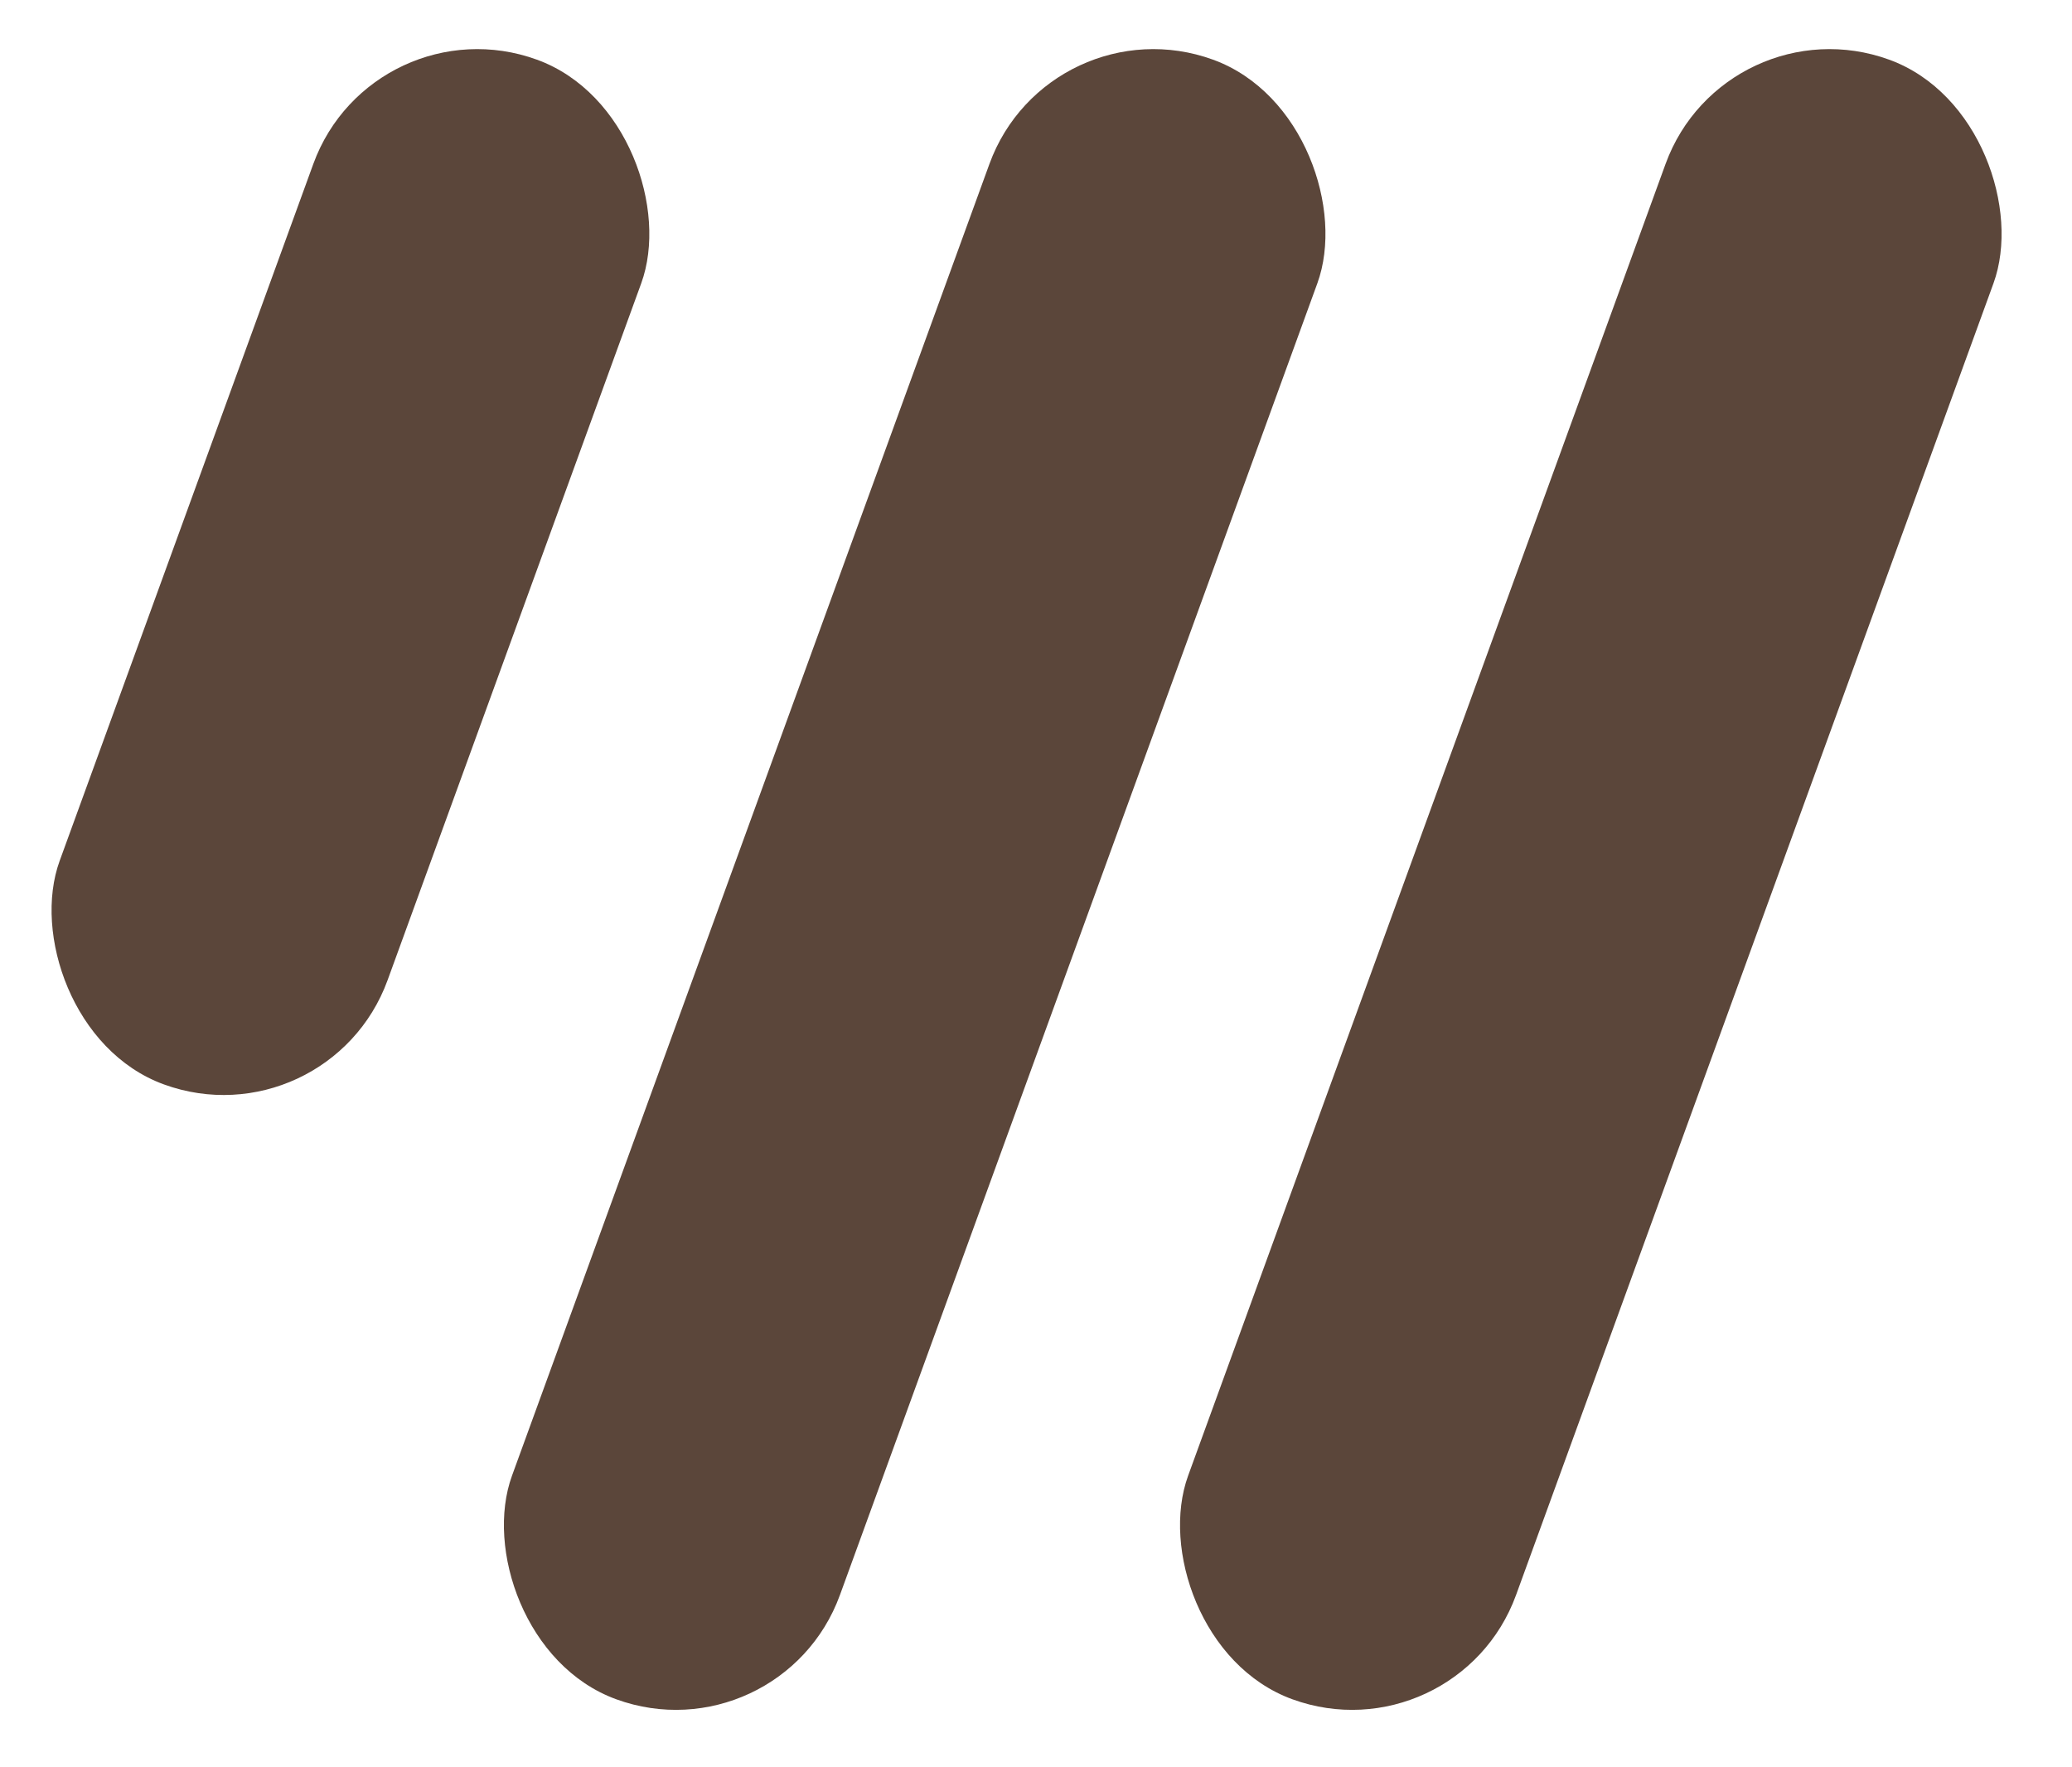
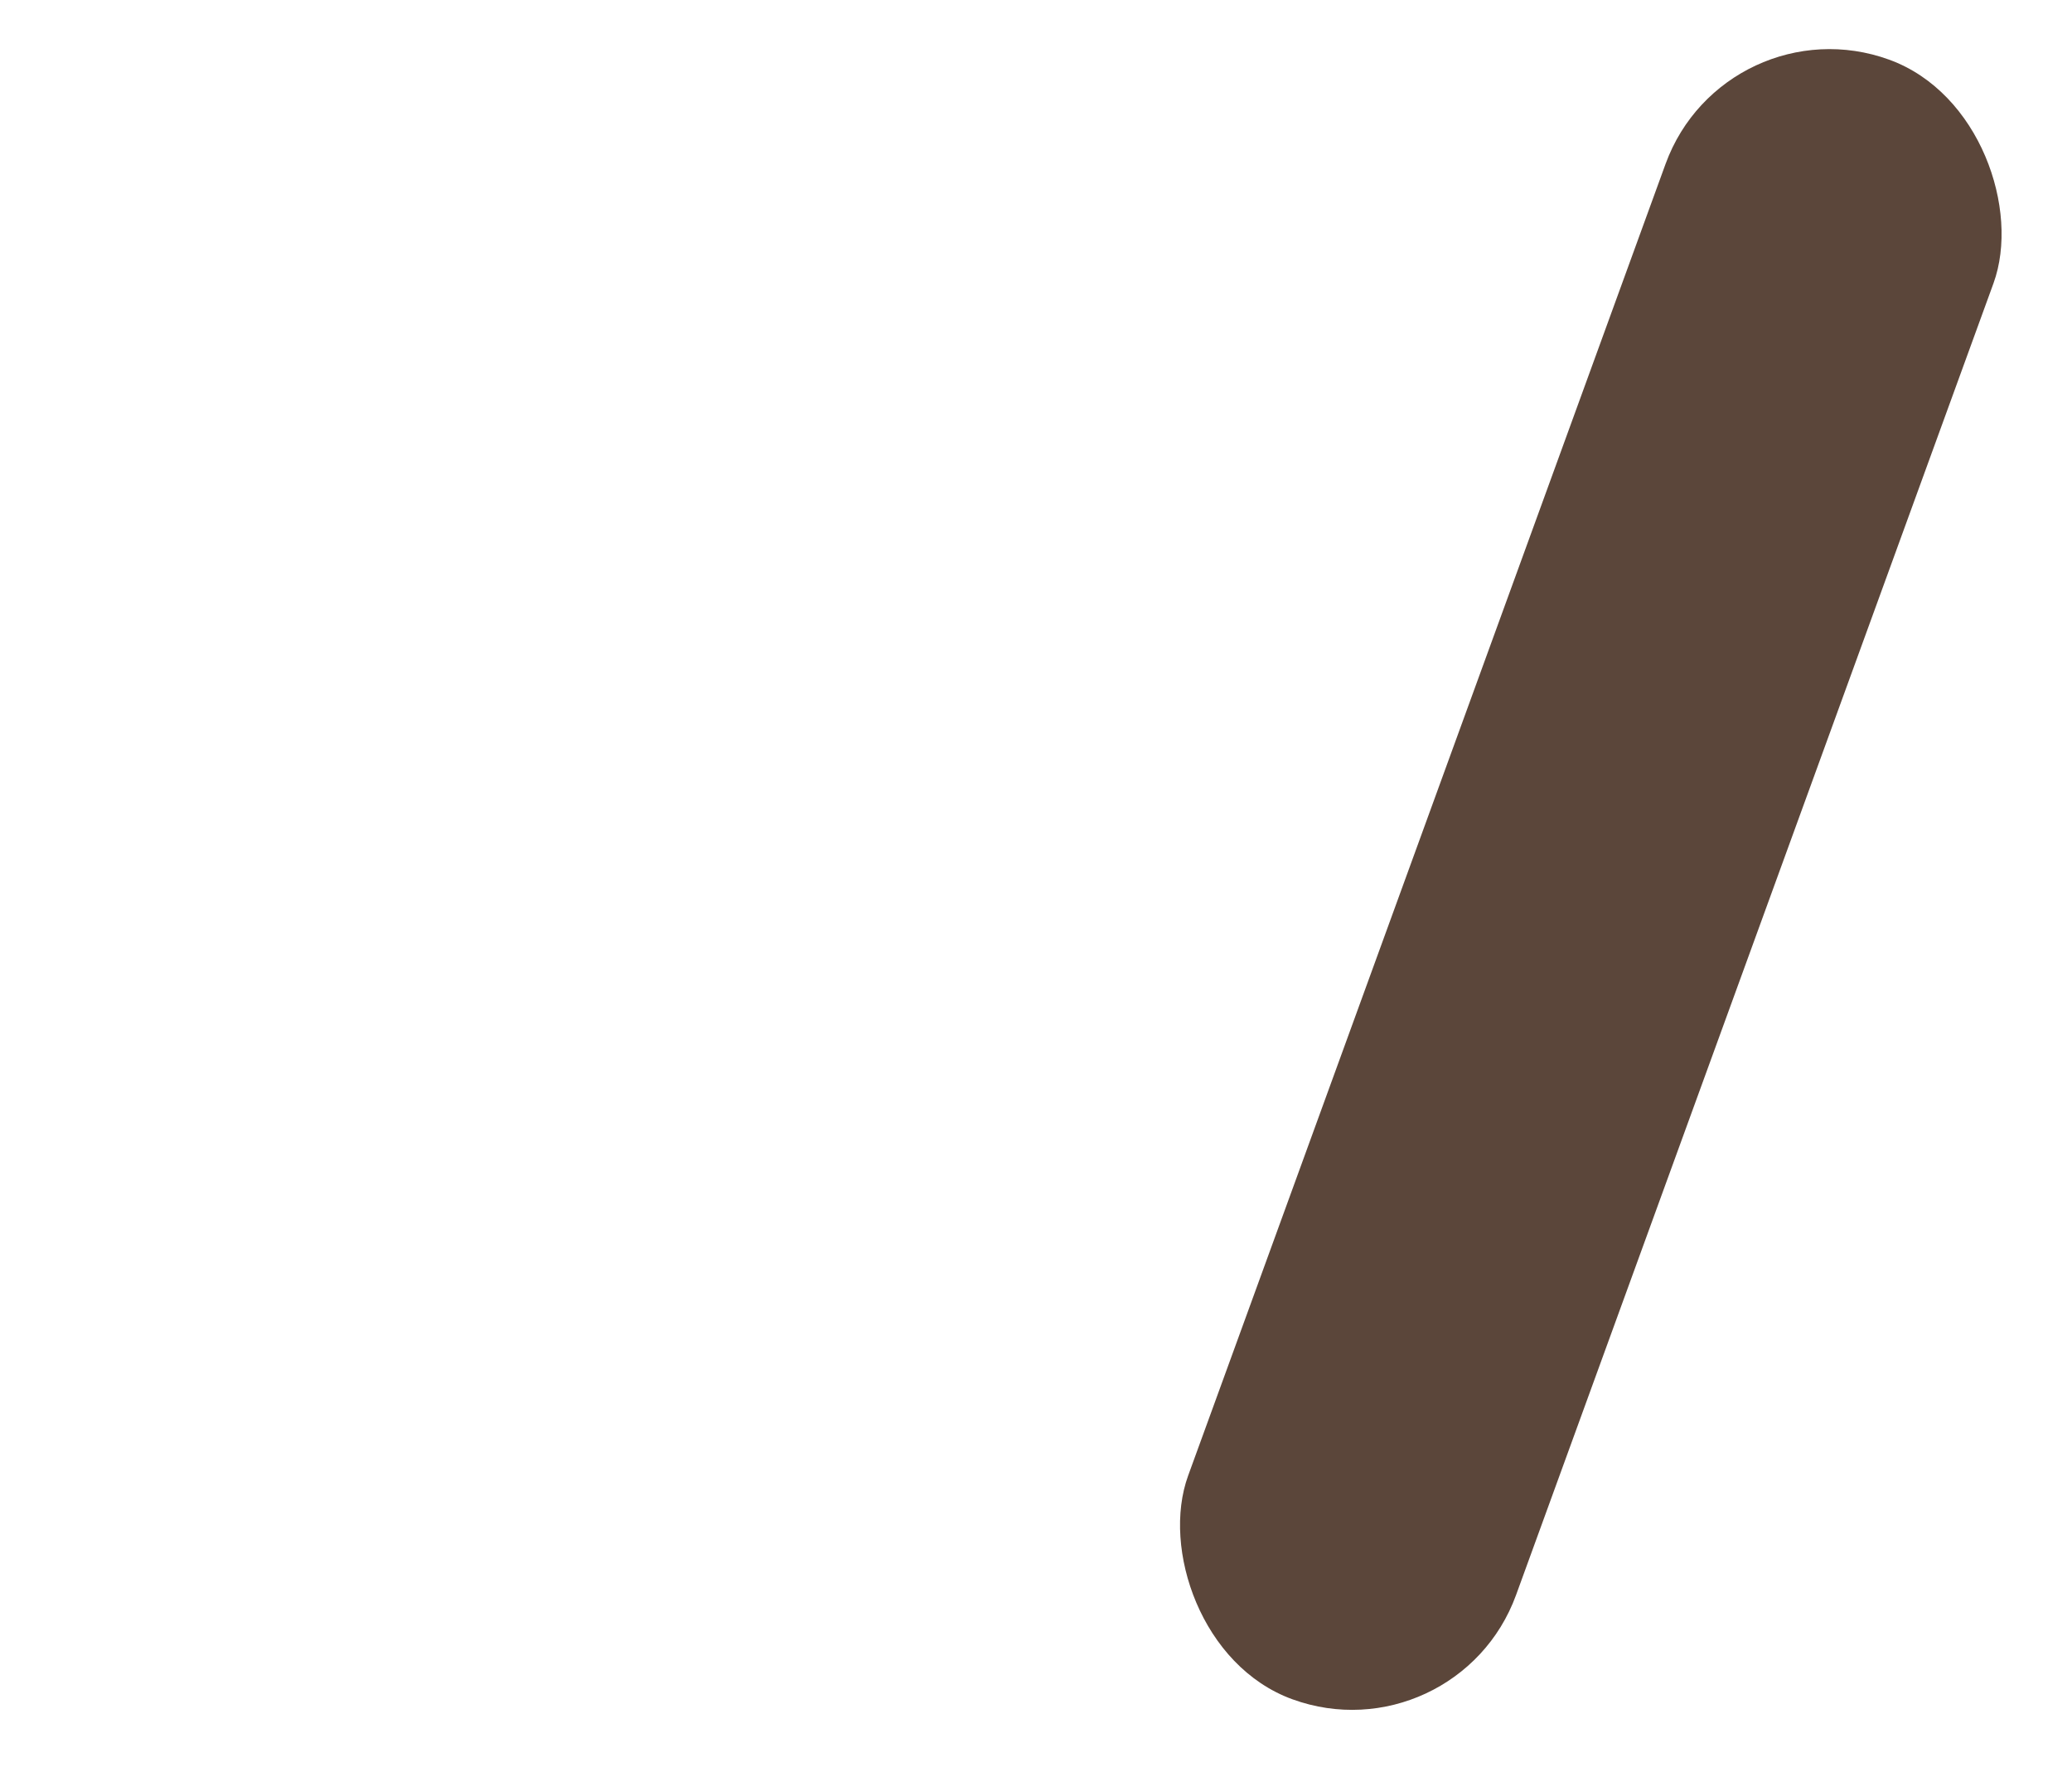
<svg xmlns="http://www.w3.org/2000/svg" width="95" height="81" viewBox="0 0 95 81" fill="none">
-   <rect x="48.101" width="16" height="80" rx="8" transform="rotate(20 48.101 0)" fill="#5B463A" />
  <rect x="79.101" width="16" height="80" rx="8" transform="rotate(20 79.101 0)" fill="#5B463A" />
-   <rect x="17.101" width="16" height="50" rx="8" transform="rotate(20 17.101 0)" fill="#5B463A" />
</svg>